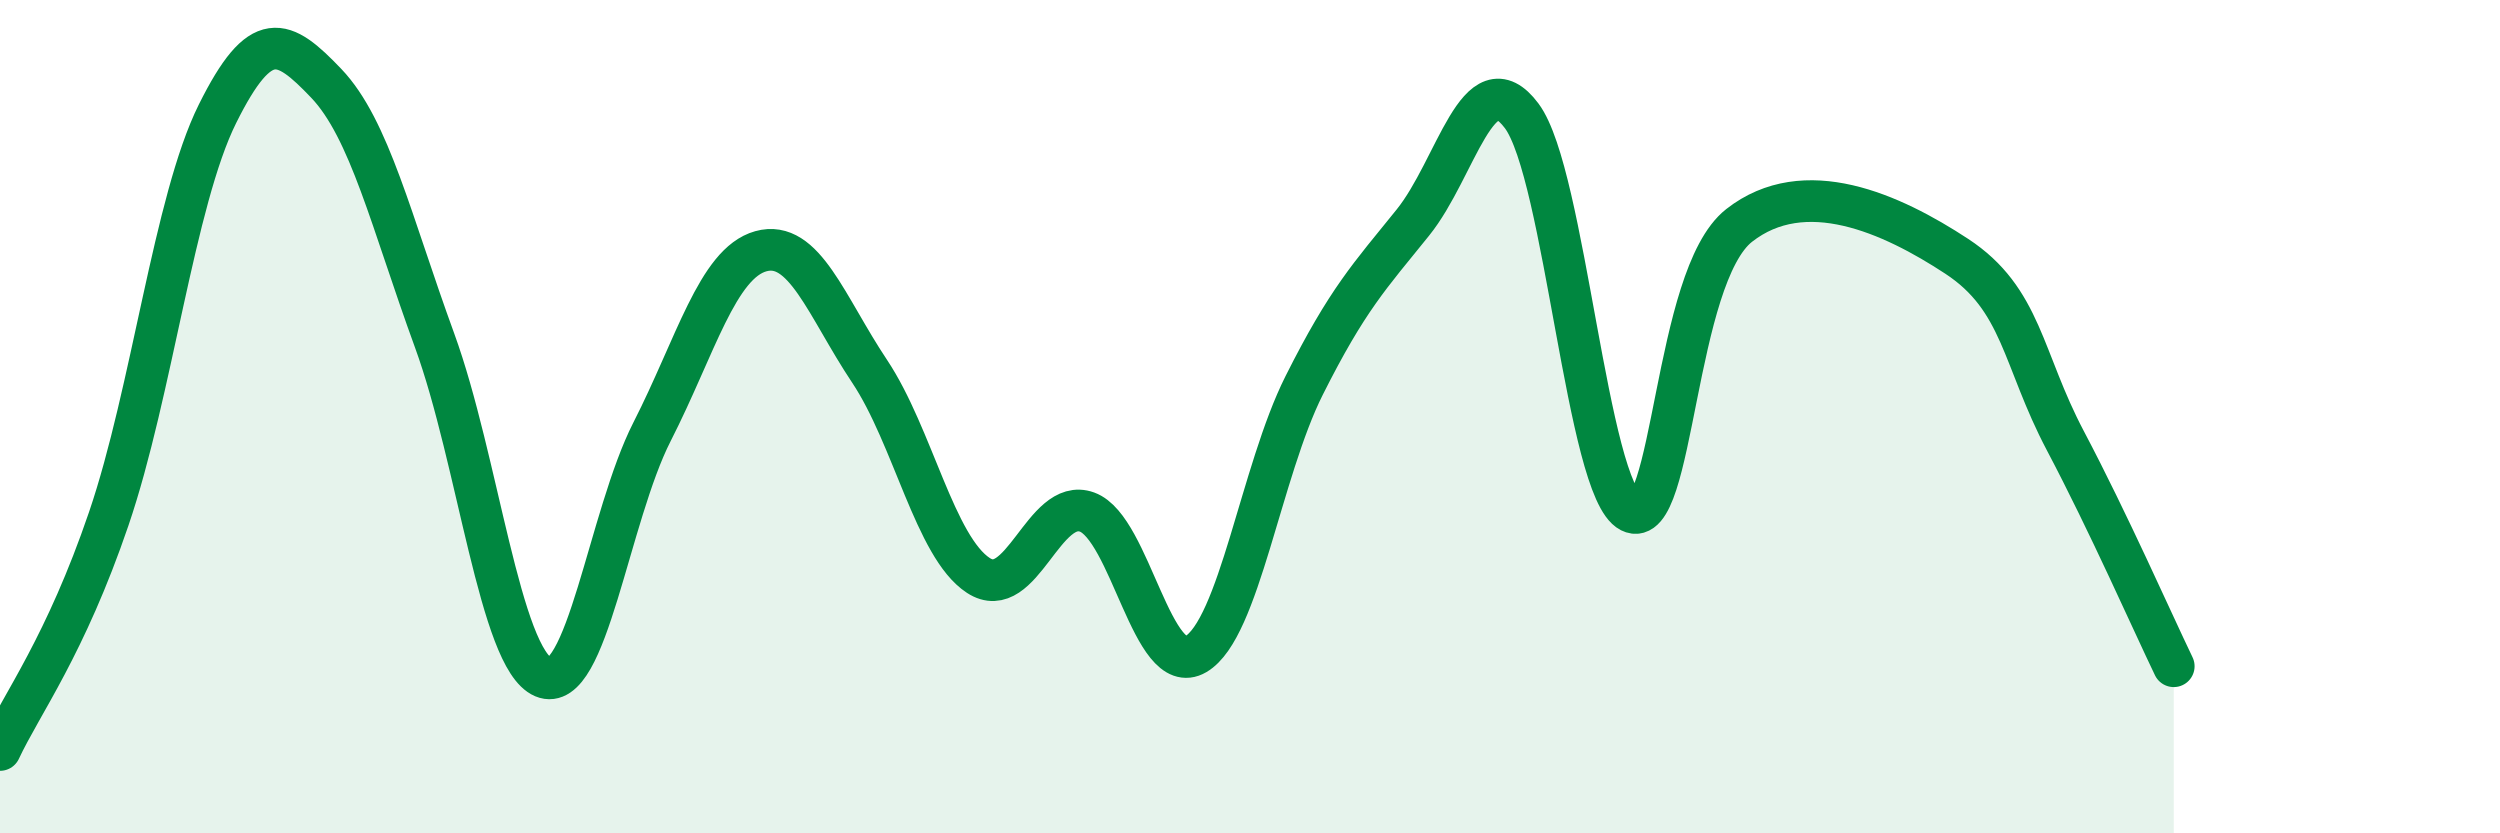
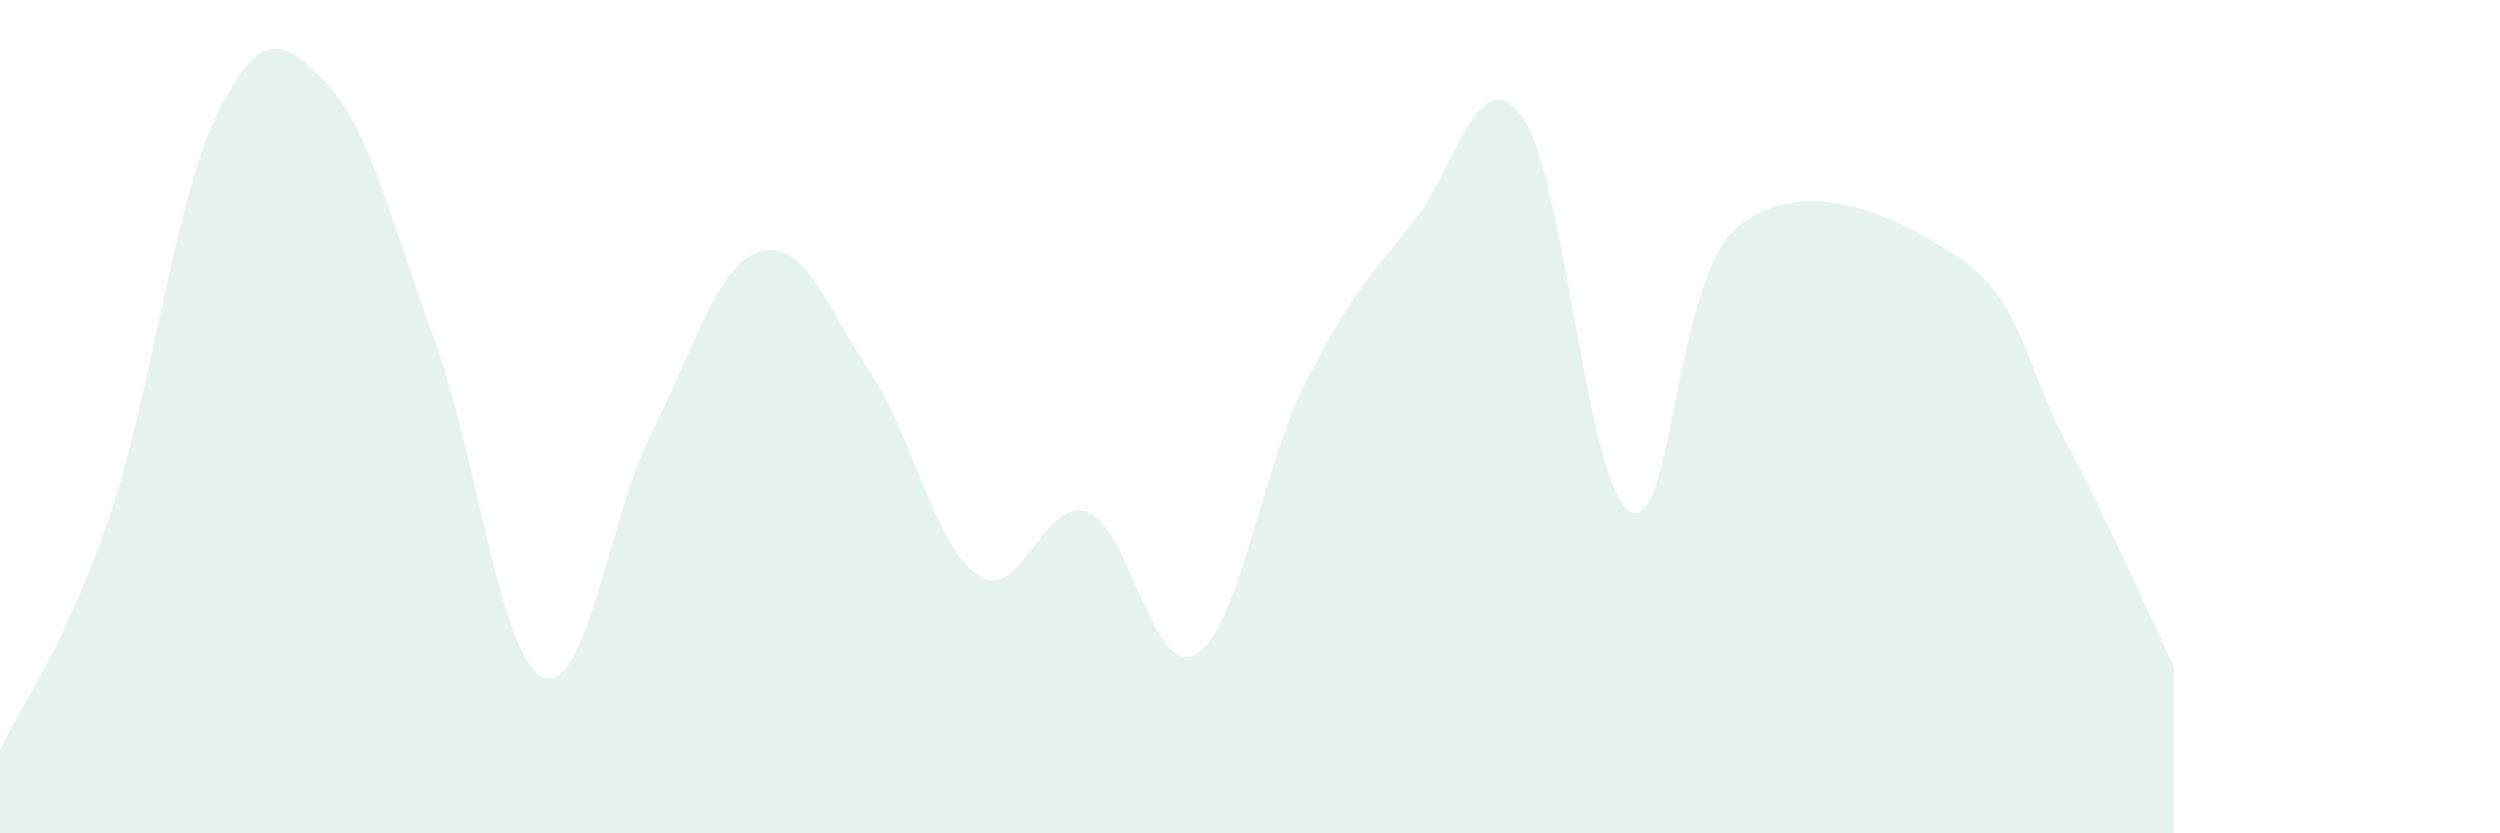
<svg xmlns="http://www.w3.org/2000/svg" width="60" height="20" viewBox="0 0 60 20">
  <path d="M 0,18 C 0.52,16.89 1.57,15.5 2.61,12.45 C 3.65,9.4 4.18,4.82 5.22,2.73 C 6.26,0.64 6.79,0.91 7.83,2 C 8.87,3.09 9.39,5.32 10.43,8.17 C 11.47,11.02 12,15.81 13.04,16.25 C 14.08,16.69 14.61,12.4 15.65,10.36 C 16.69,8.32 17.22,6.32 18.26,6.03 C 19.3,5.74 19.83,7.35 20.87,8.91 C 21.91,10.47 22.44,13.13 23.48,13.81 C 24.52,14.49 25.05,11.91 26.09,12.29 C 27.13,12.67 27.66,16.31 28.7,15.7 C 29.74,15.09 30.26,11.32 31.3,9.25 C 32.34,7.18 32.87,6.63 33.91,5.34 C 34.95,4.05 35.48,1.39 36.52,2.78 C 37.56,4.17 38.09,11.75 39.13,12.28 C 40.17,12.81 40.17,6.64 41.74,5.41 C 43.31,4.18 45.39,5.12 46.96,6.15 C 48.53,7.18 48.53,8.61 49.57,10.58 C 50.61,12.55 51.65,14.91 52.17,15.99L52.17 20L0 20Z" fill="#008740" opacity="0.1" stroke-linecap="round" stroke-linejoin="round" />
-   <path d="M 0,18 C 0.52,16.89 1.57,15.5 2.61,12.45 C 3.65,9.4 4.18,4.82 5.22,2.73 C 6.26,0.64 6.79,0.91 7.83,2 C 8.87,3.09 9.39,5.32 10.43,8.17 C 11.47,11.02 12,15.81 13.04,16.25 C 14.08,16.69 14.61,12.4 15.65,10.36 C 16.69,8.32 17.22,6.32 18.26,6.03 C 19.3,5.74 19.83,7.35 20.87,8.91 C 21.91,10.47 22.44,13.13 23.48,13.81 C 24.52,14.49 25.05,11.91 26.09,12.29 C 27.13,12.67 27.66,16.31 28.7,15.7 C 29.74,15.09 30.26,11.32 31.3,9.25 C 32.34,7.18 32.87,6.63 33.91,5.34 C 34.95,4.05 35.48,1.39 36.52,2.78 C 37.56,4.17 38.09,11.75 39.13,12.28 C 40.17,12.81 40.17,6.64 41.74,5.41 C 43.31,4.18 45.39,5.12 46.96,6.15 C 48.53,7.18 48.53,8.61 49.57,10.58 C 50.61,12.55 51.65,14.91 52.17,15.99" stroke="#008740" stroke-width="1" fill="none" stroke-linecap="round" stroke-linejoin="round" />
</svg>